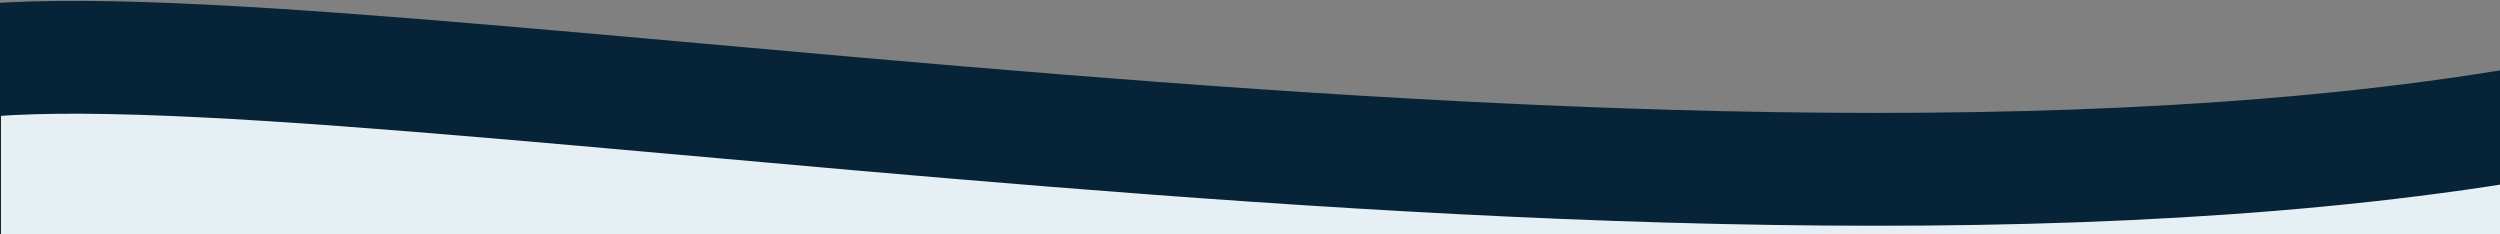
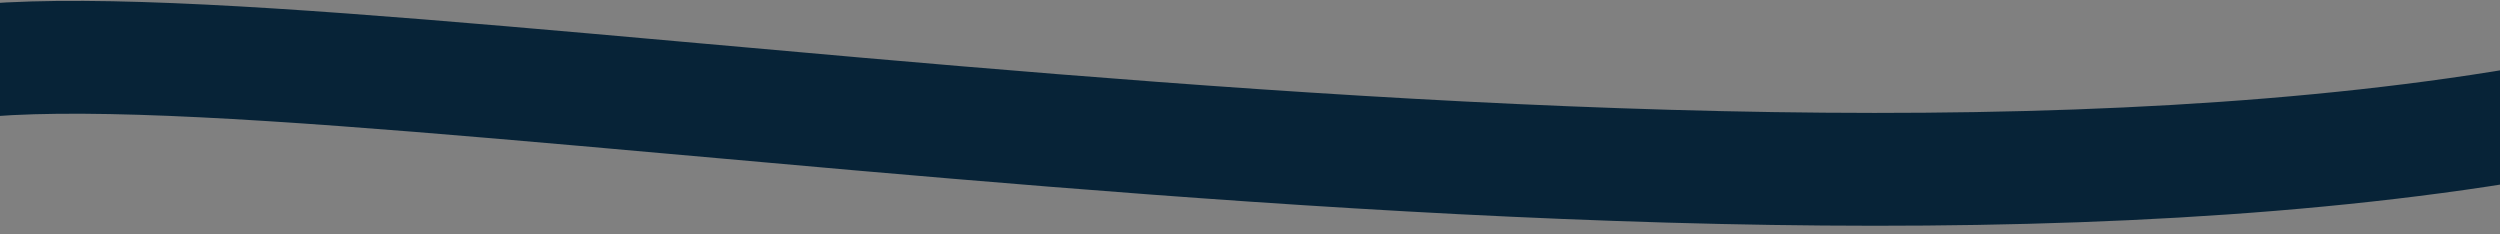
<svg xmlns="http://www.w3.org/2000/svg" width="1440" height="135" viewBox="0 0 1440 135" fill="none">
  <rect x="0" y="0" width="1440" height="135" fill="#808080" stroke="none" />
  <g clip-path="url(#clip0_276_102)">
-     <path d="M412.017 86.005C227.385 53.481 60.409 53.774 0 57.986V136H1594V64.029C1289.62 144.79 1046.31 126.66 954.197 125.561C880.505 124.682 562.039 98.824 412.017 86.005Z" fill="#E6EFF4" stroke="black" />
    <path d="M-7 34.652C248.5 14.659 1146.5 185.66 1606 34.652" stroke="#072337" stroke-width="65" />
  </g>
  <defs>
    <clipPath id="clip0_276_102">
      <rect width="1440" height="135" fill="white" />
    </clipPath>
  </defs>
</svg>